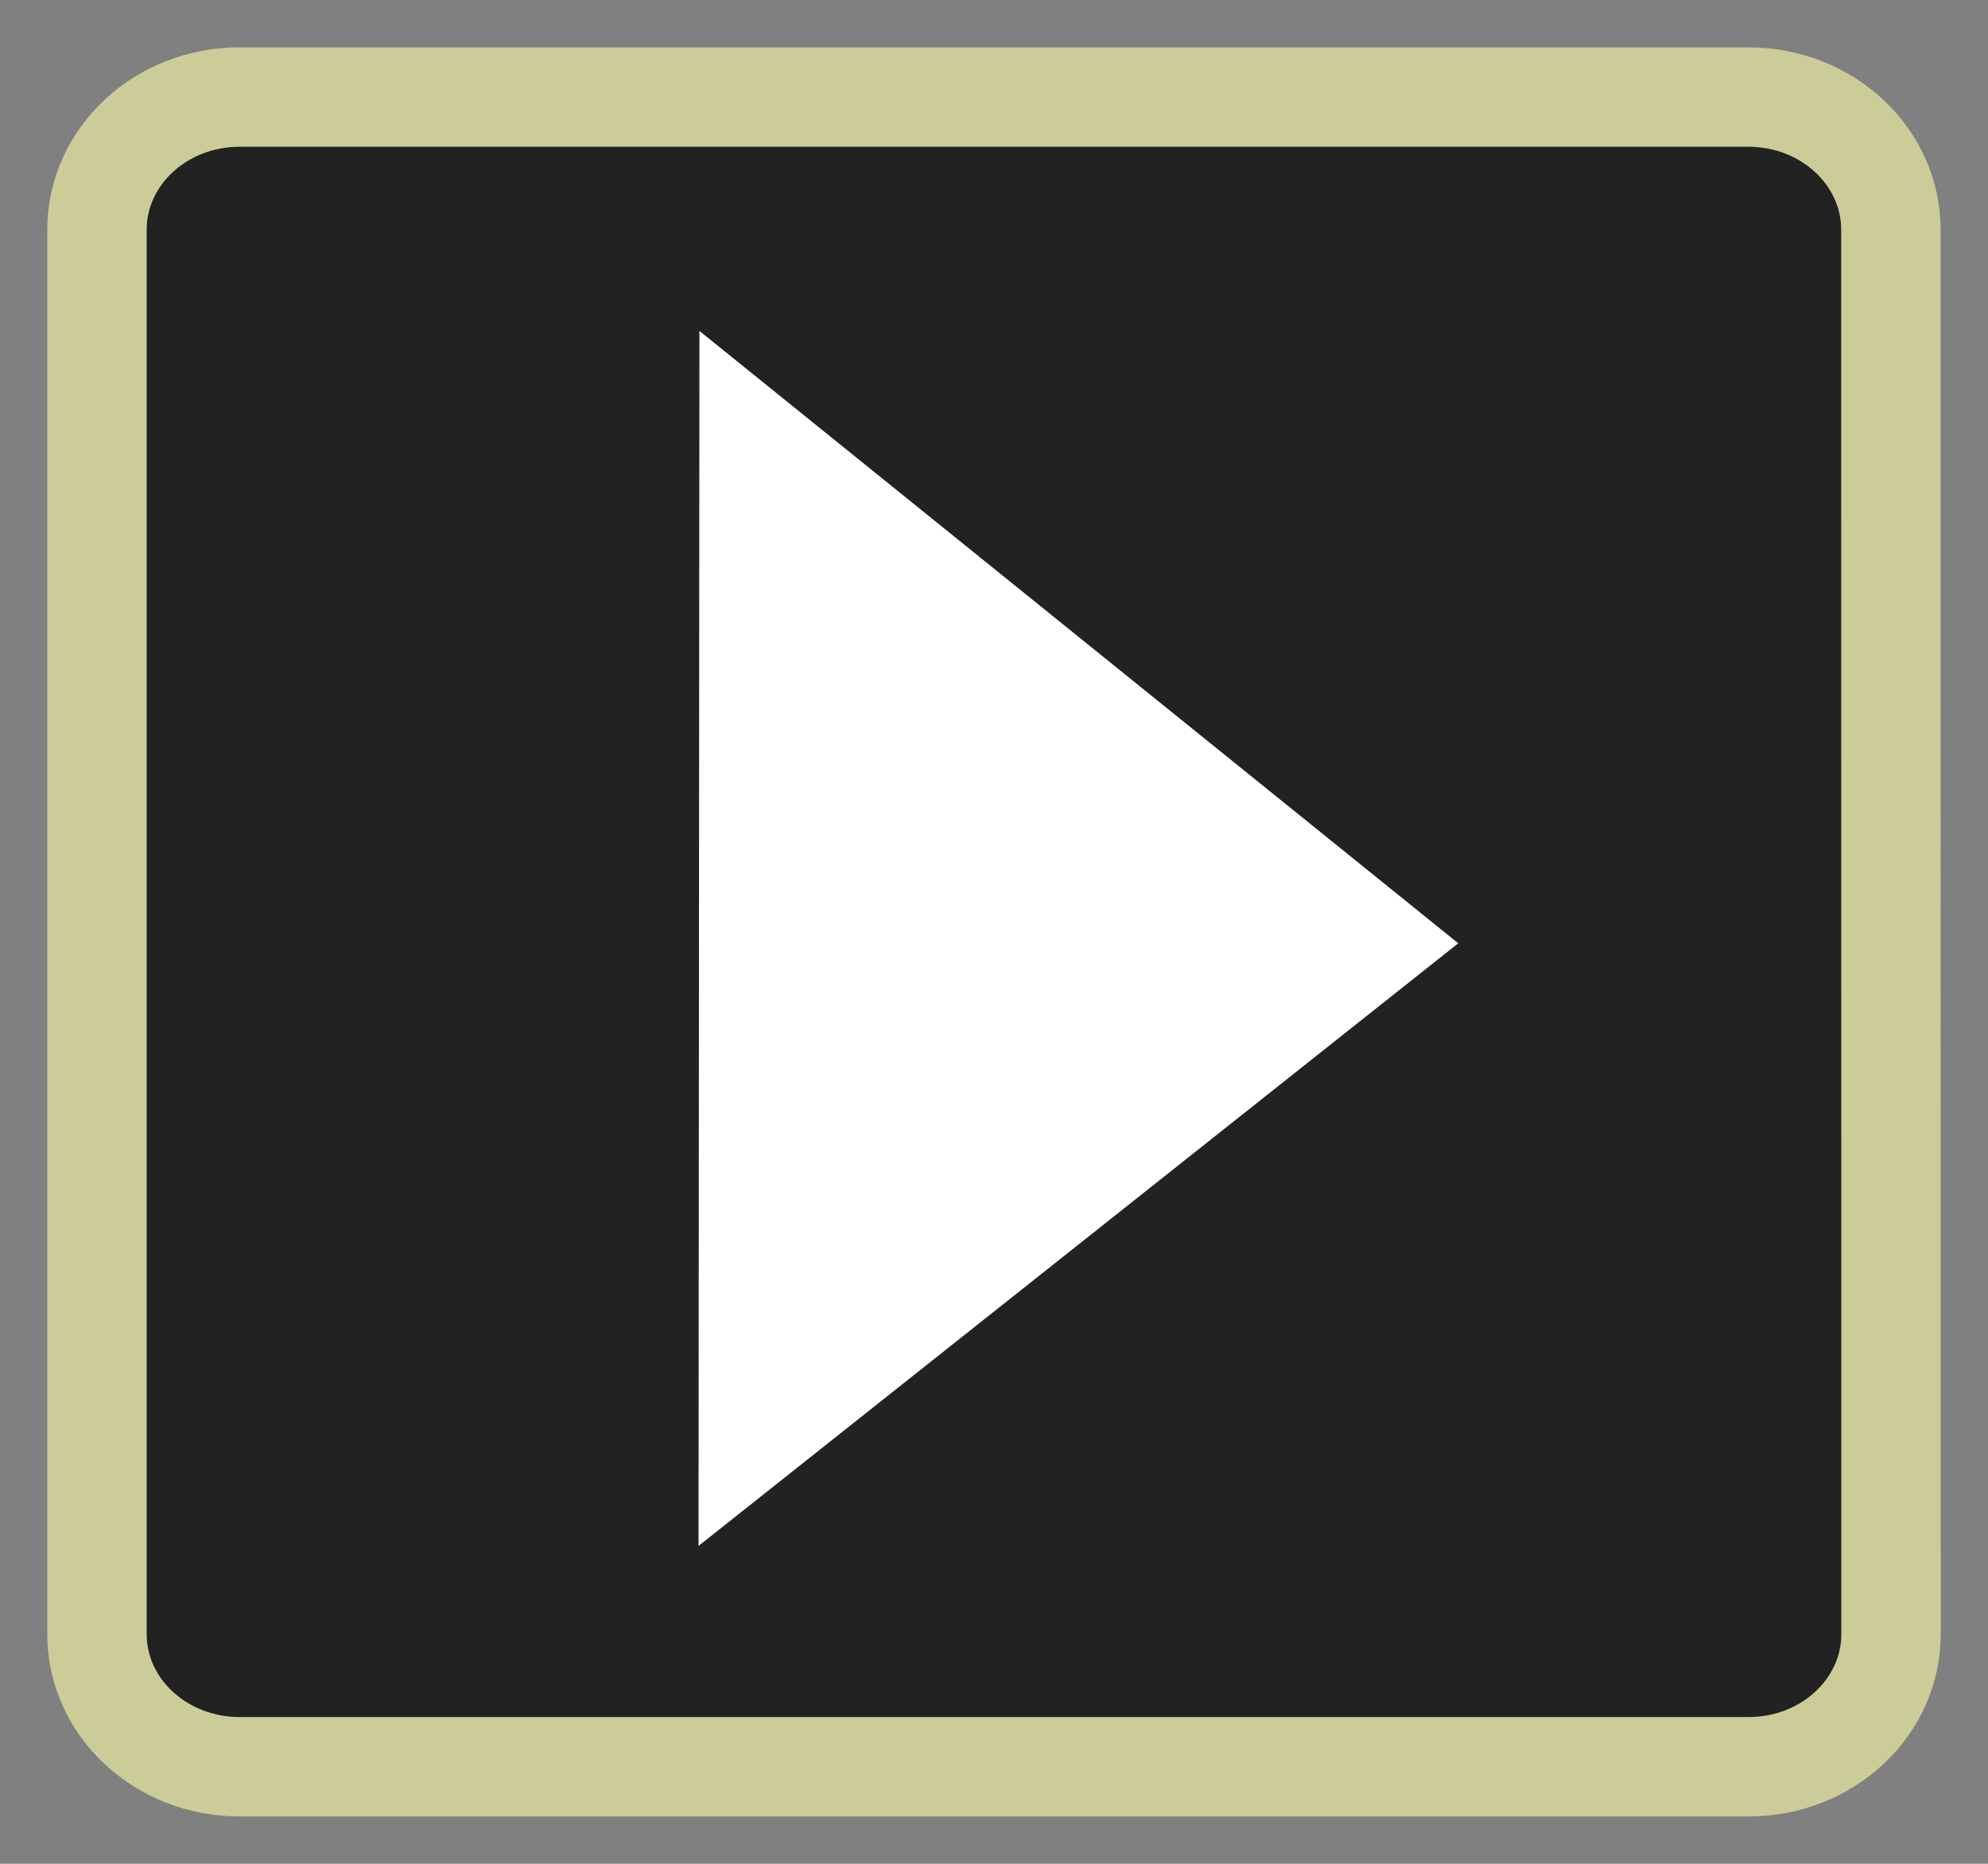
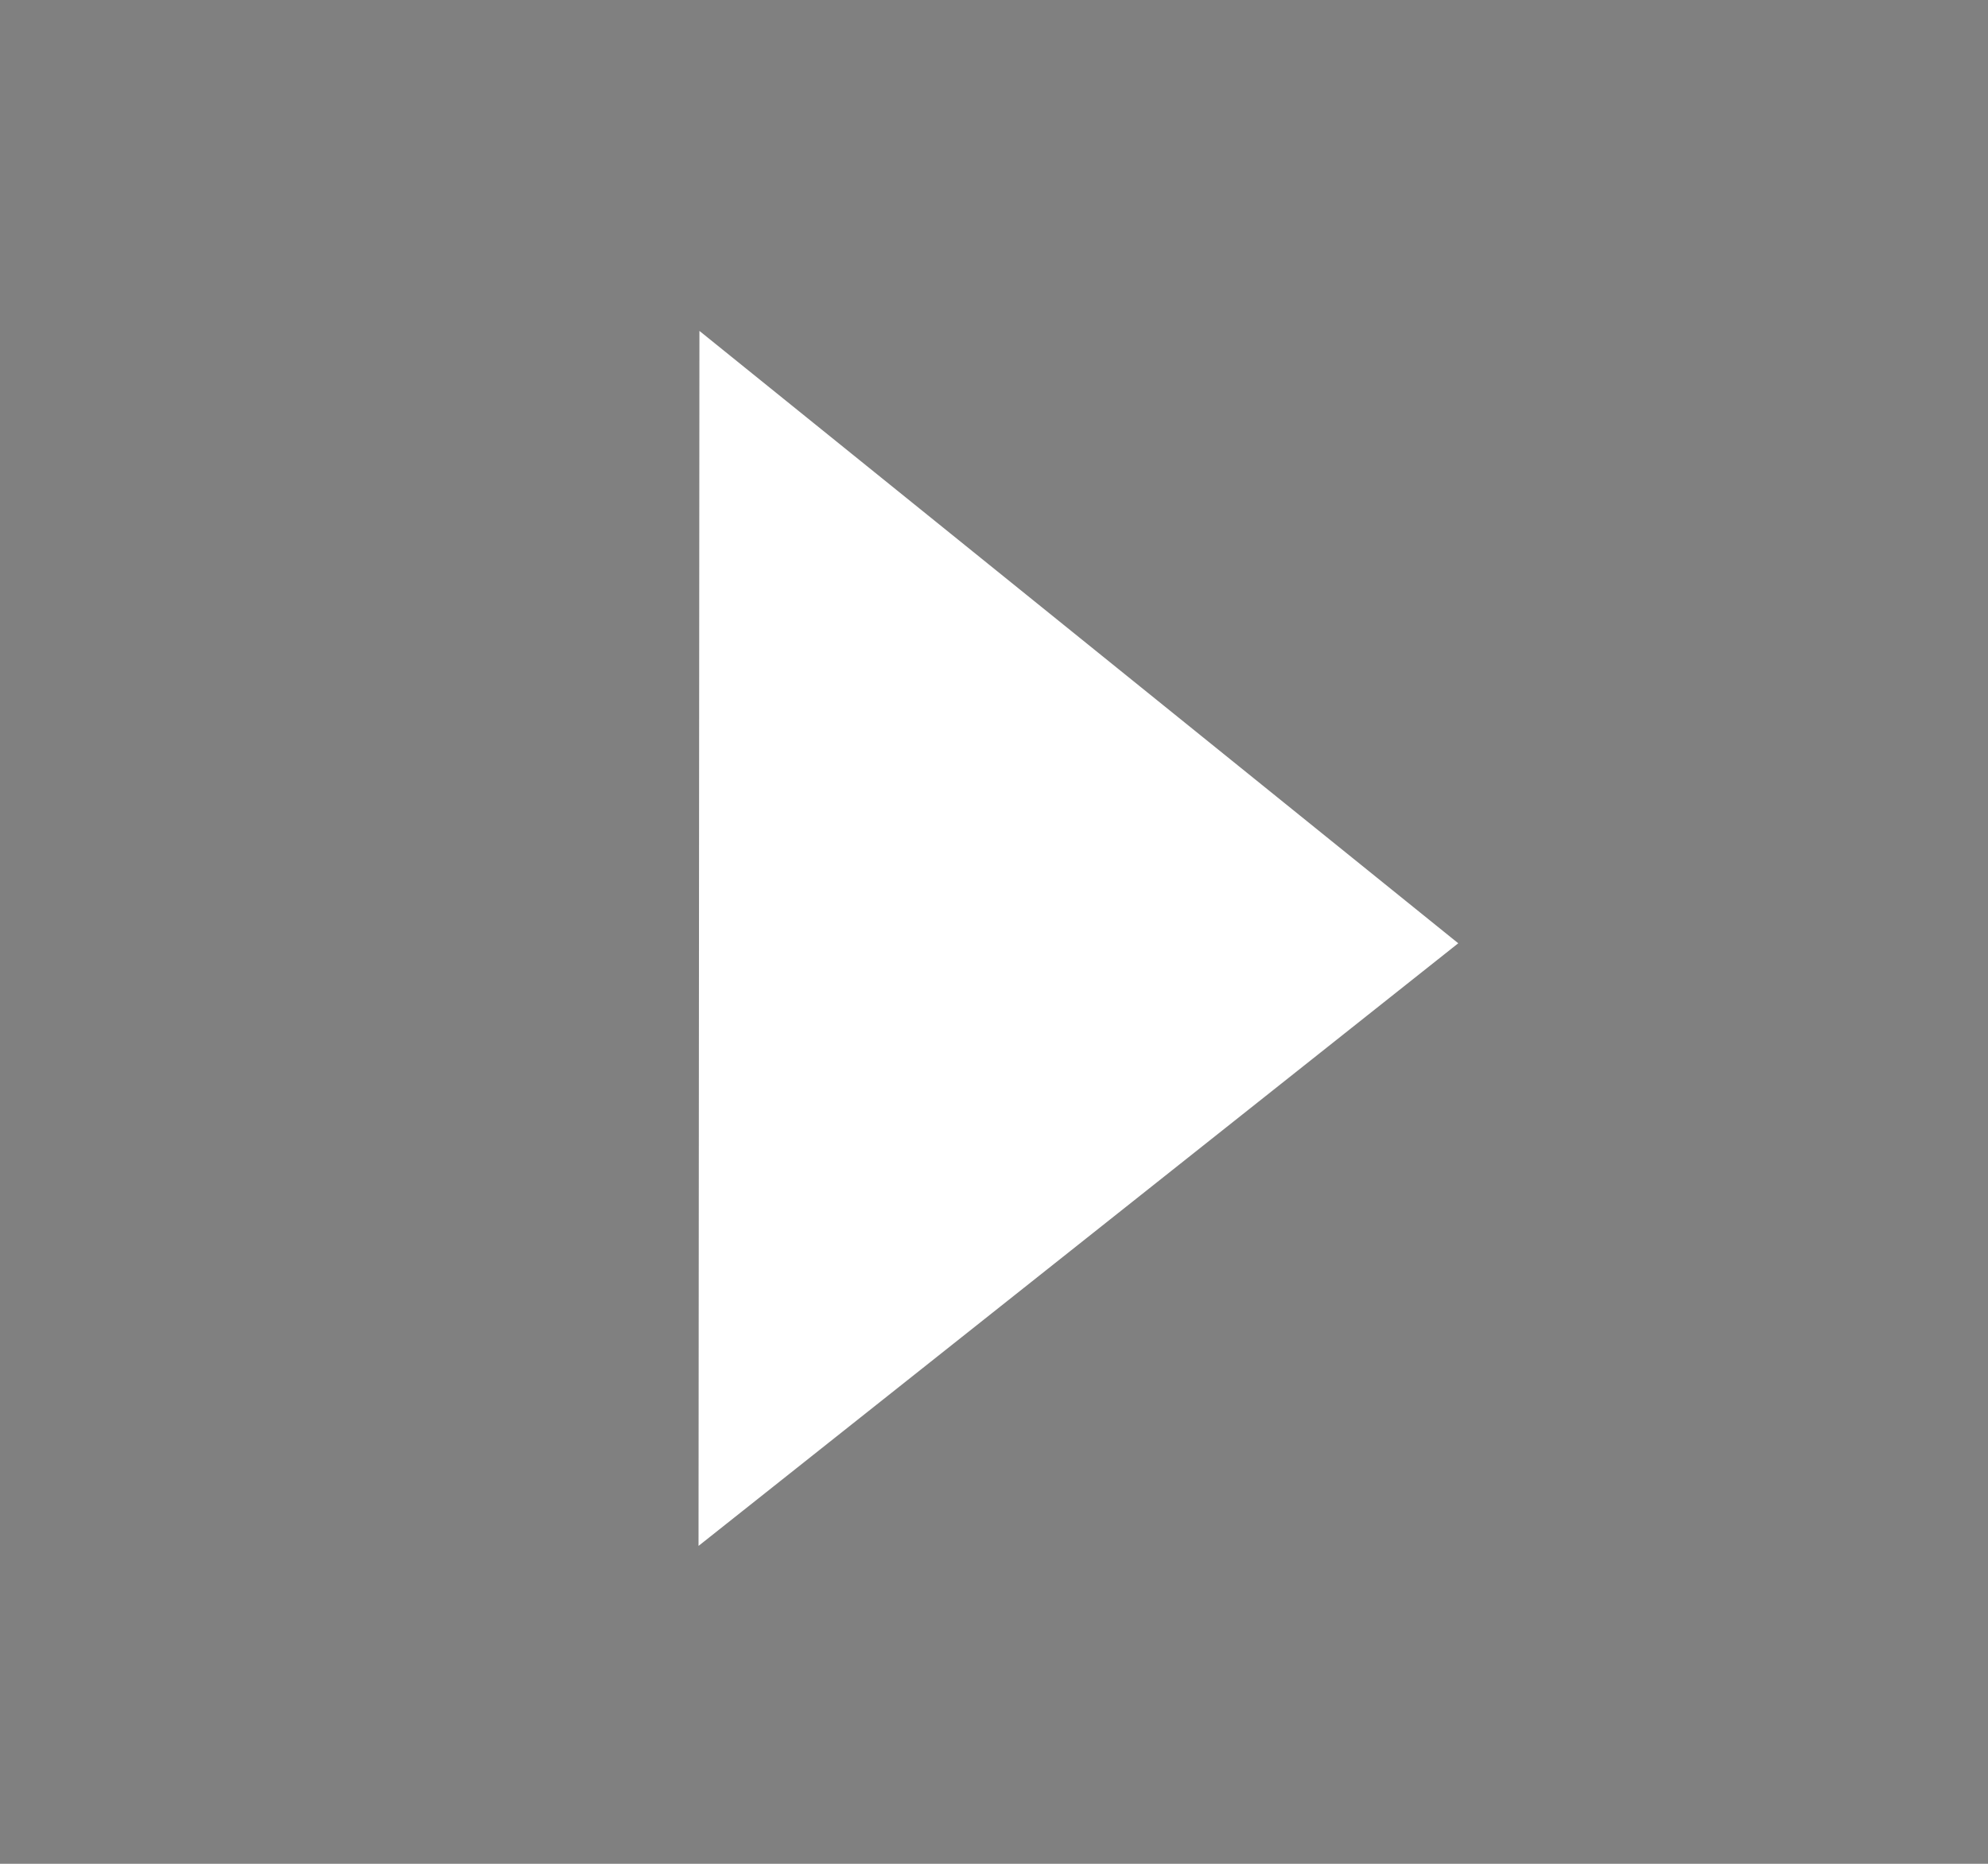
<svg xmlns="http://www.w3.org/2000/svg" version="1.1" id="Layer_1" x="0px" y="0px" width="40px" height="37.5px" viewBox="0 0 40 37.5" enable-background="new 0 0 40 37.5" xml:space="preserve">
  <rect x="0" y="0" width="40" height="37.5" fill="#808080" stroke="none" />
  <g id="Layer_3">
-     <path fill="#222222" stroke="#CCCC99" stroke-width="2" d="M38.049,32.879c0,1.473-1.282,2.668-2.865,2.668H4.819   c-1.584,0-2.868-1.195-2.868-2.668V4.623c0-1.475,1.284-2.67,2.868-2.67h30.362c1.583,0,2.865,1.195,2.865,2.67L38.049,32.879   L38.049,32.879z" />
-   </g>
+     </g>
  <polygon fill="#FFFFFF" points="14.073,6.658 29.341,18.979 14.055,31.104 " />
</svg>